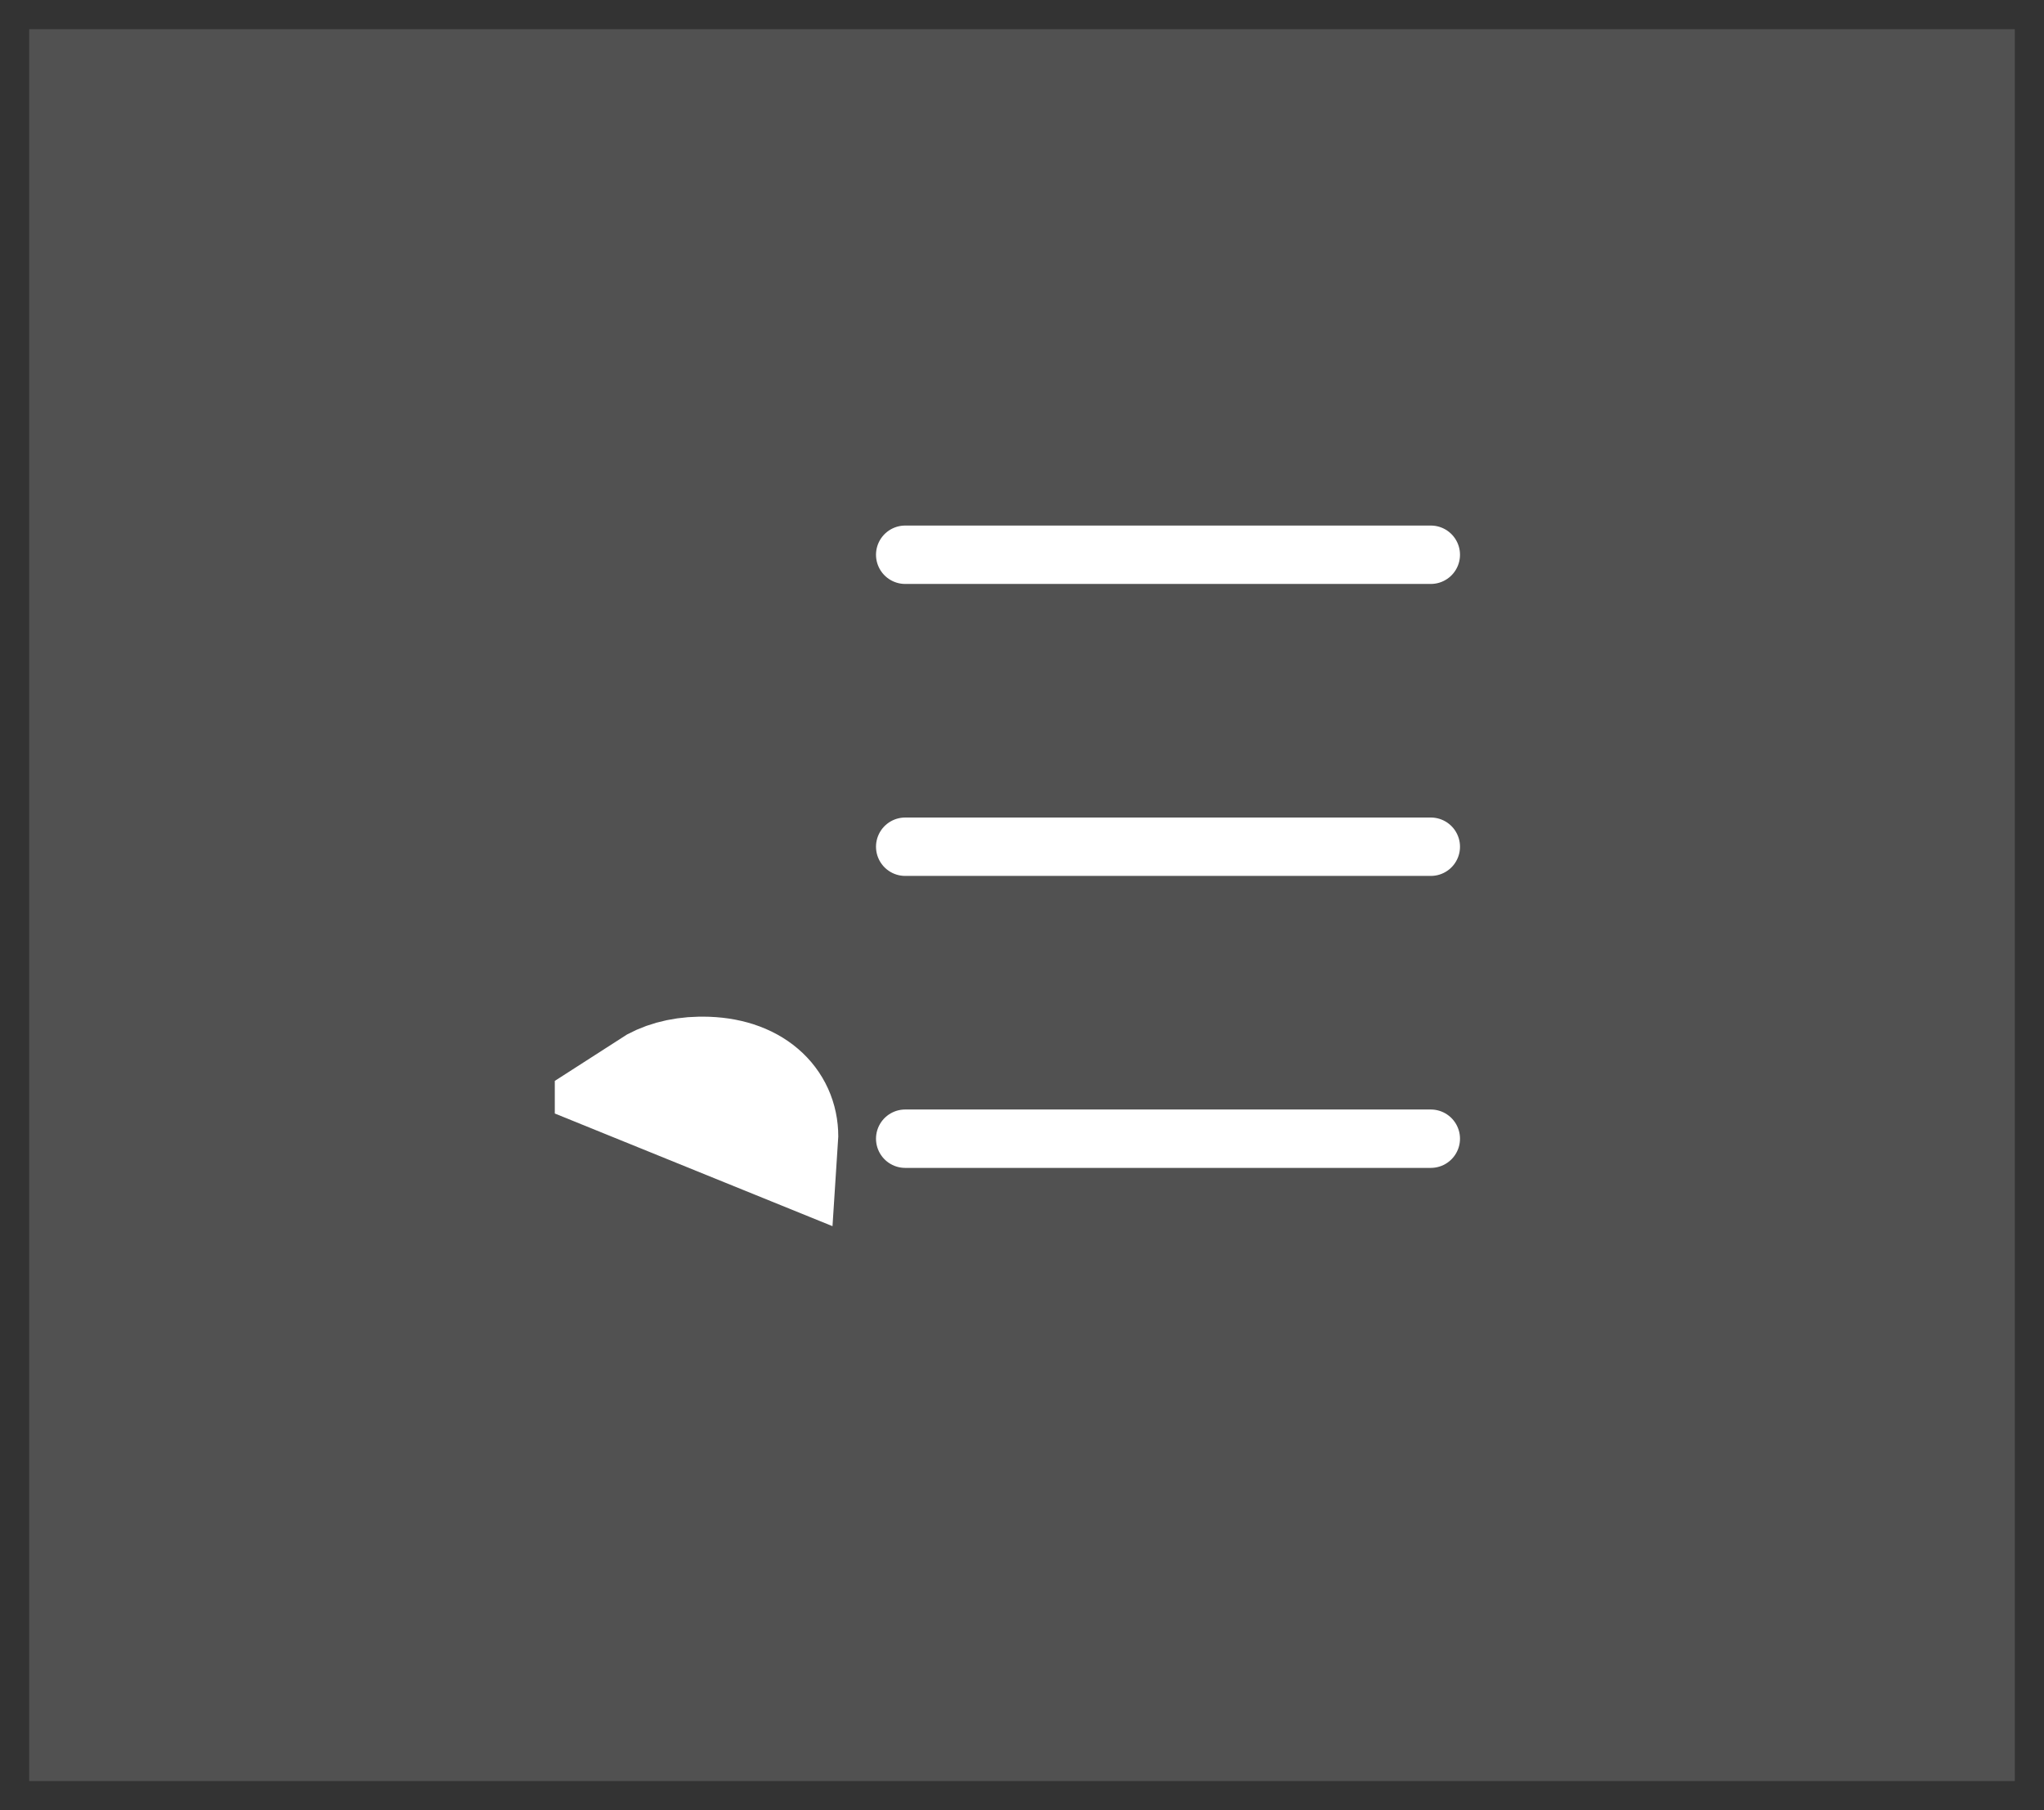
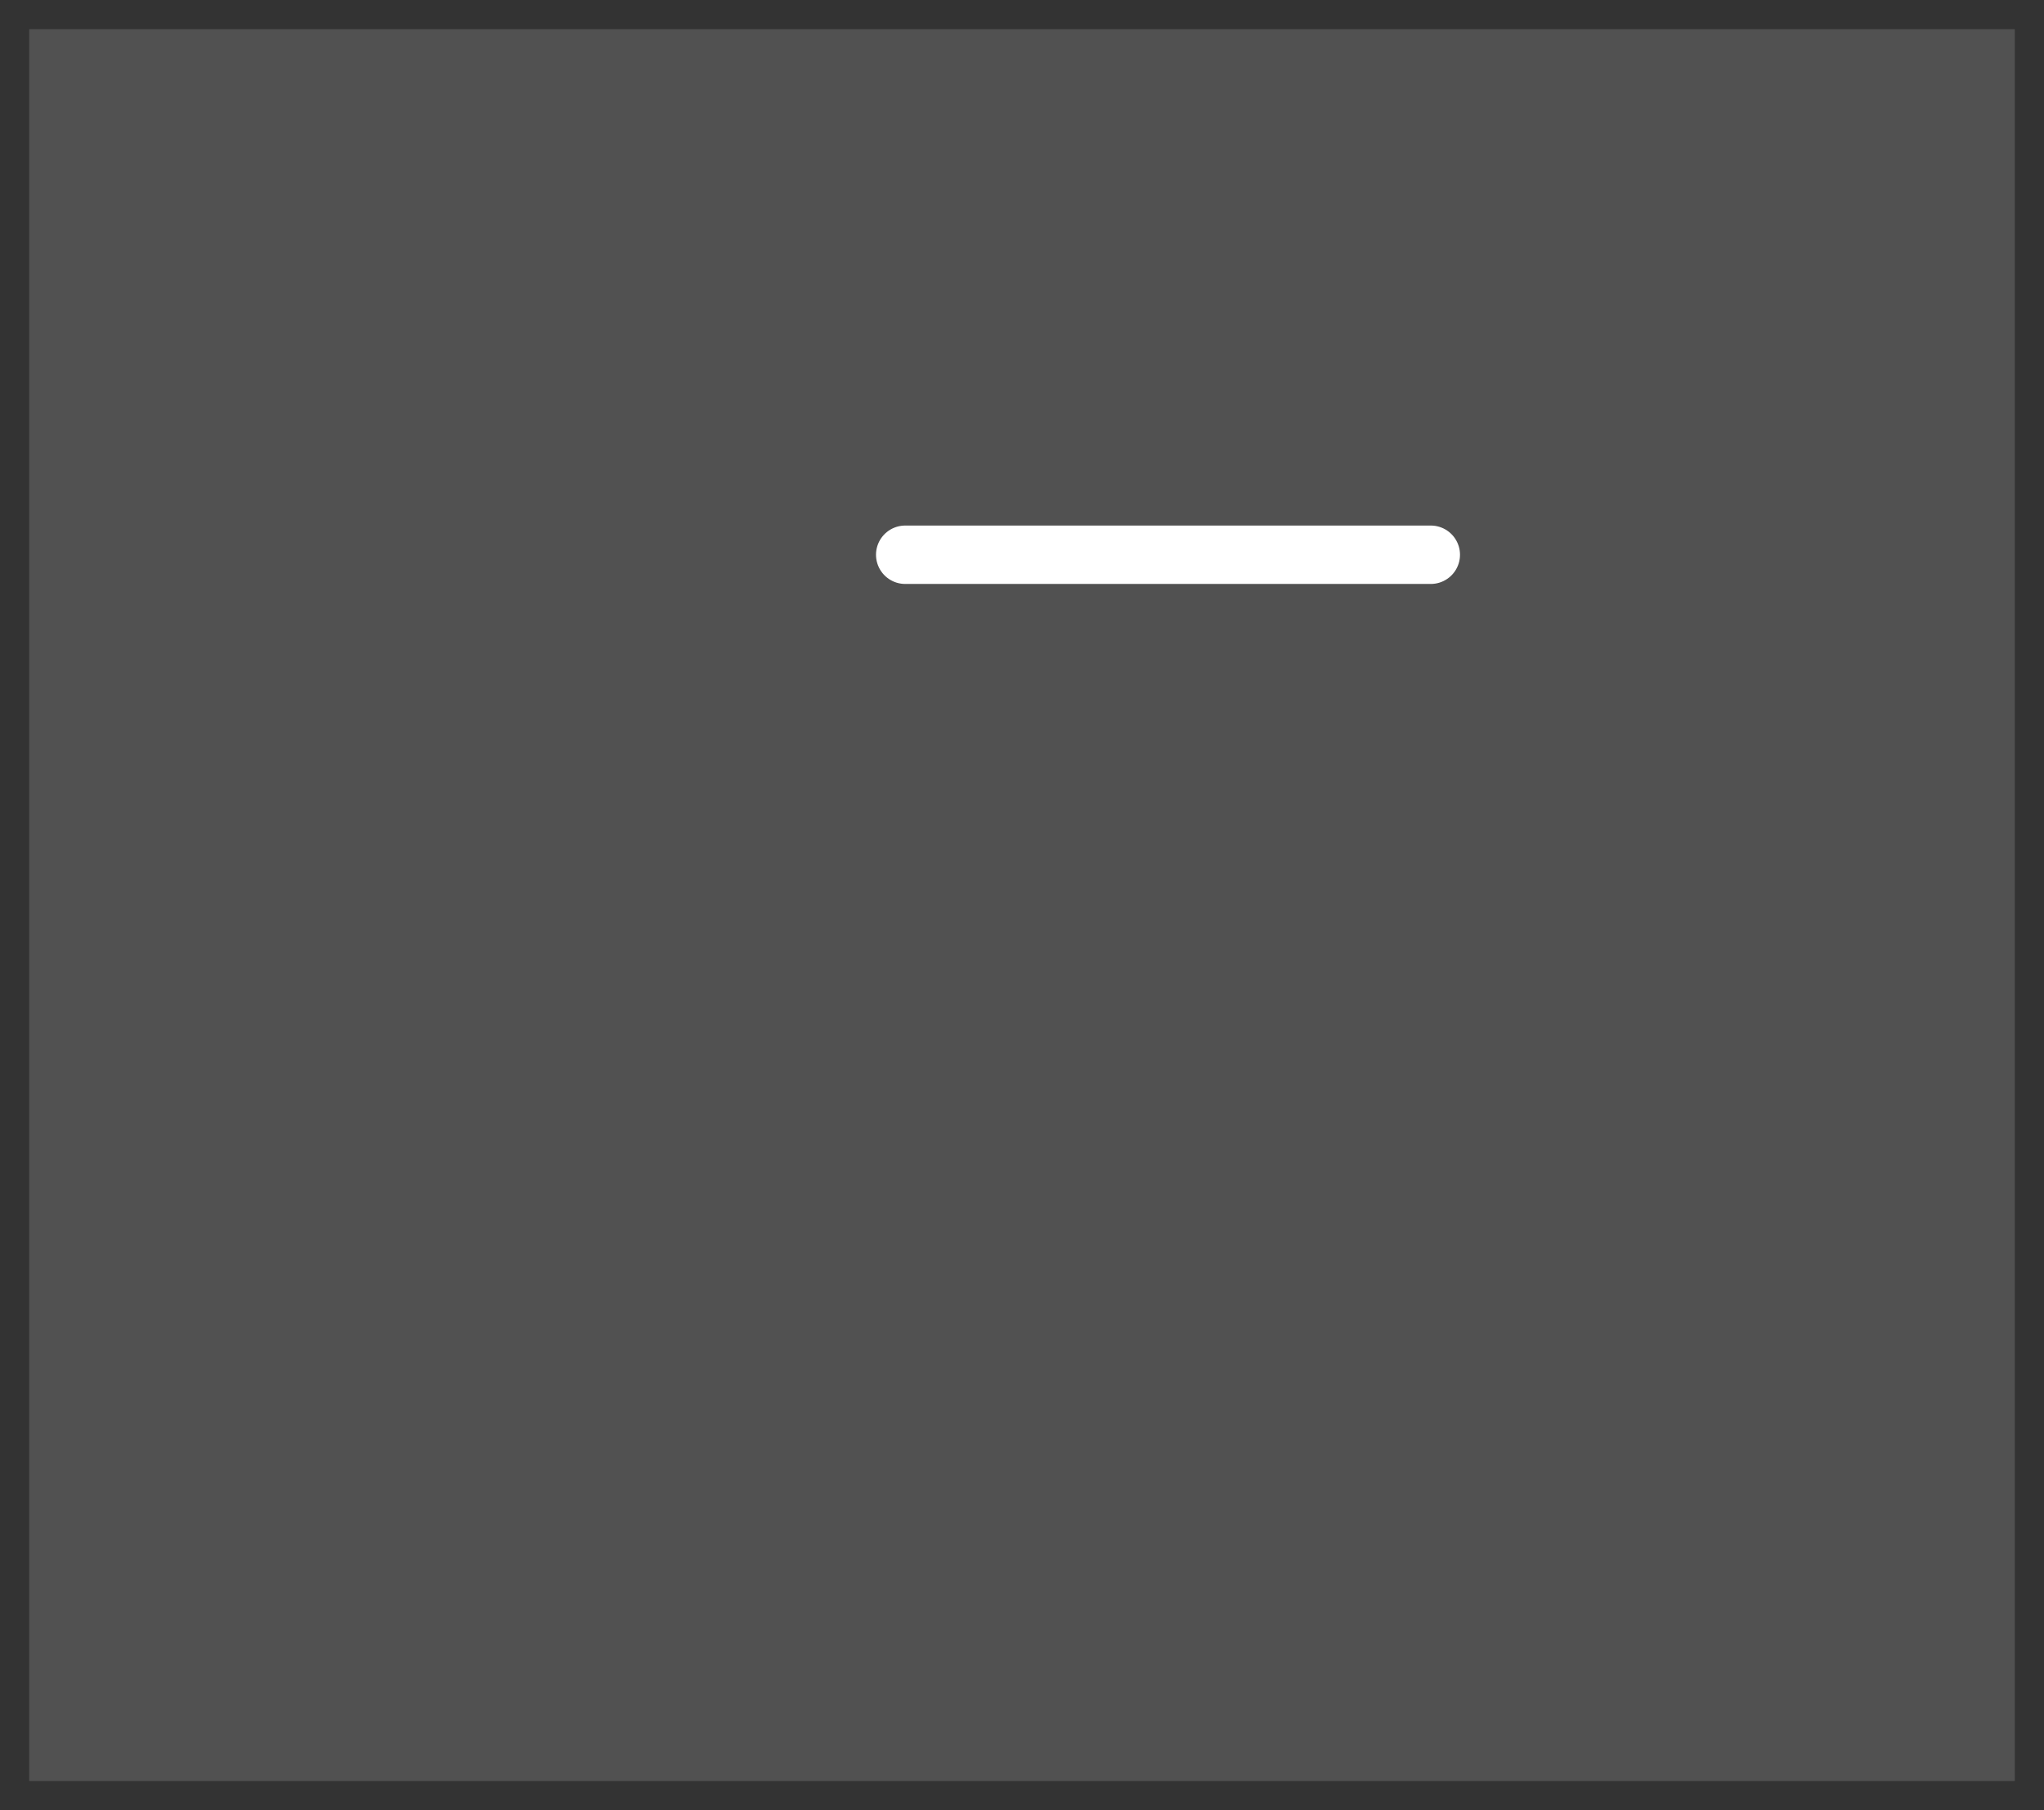
<svg xmlns="http://www.w3.org/2000/svg" width="35" height="31" viewBox="0 0 35 31" fill="none">
  <rect x="0" y="0" width="35" height="31" fill="#333333" stroke="none" />
  <rect width="34" height="30" transform="translate(0.5 0.5)" fill="white" fill-opacity="0.15" />
  <g clip-path="url(#clip0_158_14677)">
    <path fill-rule="evenodd" clip-rule="evenodd" d="M24.5 9.5H15.5Z" stroke="white" stroke-linecap="round" stroke-linejoin="round" />
-     <path fill-rule="evenodd" clip-rule="evenodd" d="M24.5 14.5H15.5Z" stroke="white" stroke-linecap="round" stroke-linejoin="round" />
-     <path fill-rule="evenodd" clip-rule="evenodd" d="M24.5 19.5H15.5Z" stroke="white" stroke-linecap="round" stroke-linejoin="round" />
-     <path d="M11.123 18.648C11.35 18.501 11.641 18.417 11.983 18.41C11.998 18.41 12.013 18.41 12.029 18.41C12.887 18.41 13.356 18.886 13.354 19.464C13.354 19.494 13.353 19.523 13.351 19.552L11.123 18.648Z" fill="#F8F8F8" stroke="white" stroke-width="2" />
  </g>
  <defs>
    <clipPath id="clip0_158_14677">
      <rect width="16" height="16" fill="white" transform="translate(9.5 7.5)" />
    </clipPath>
  </defs>
</svg>